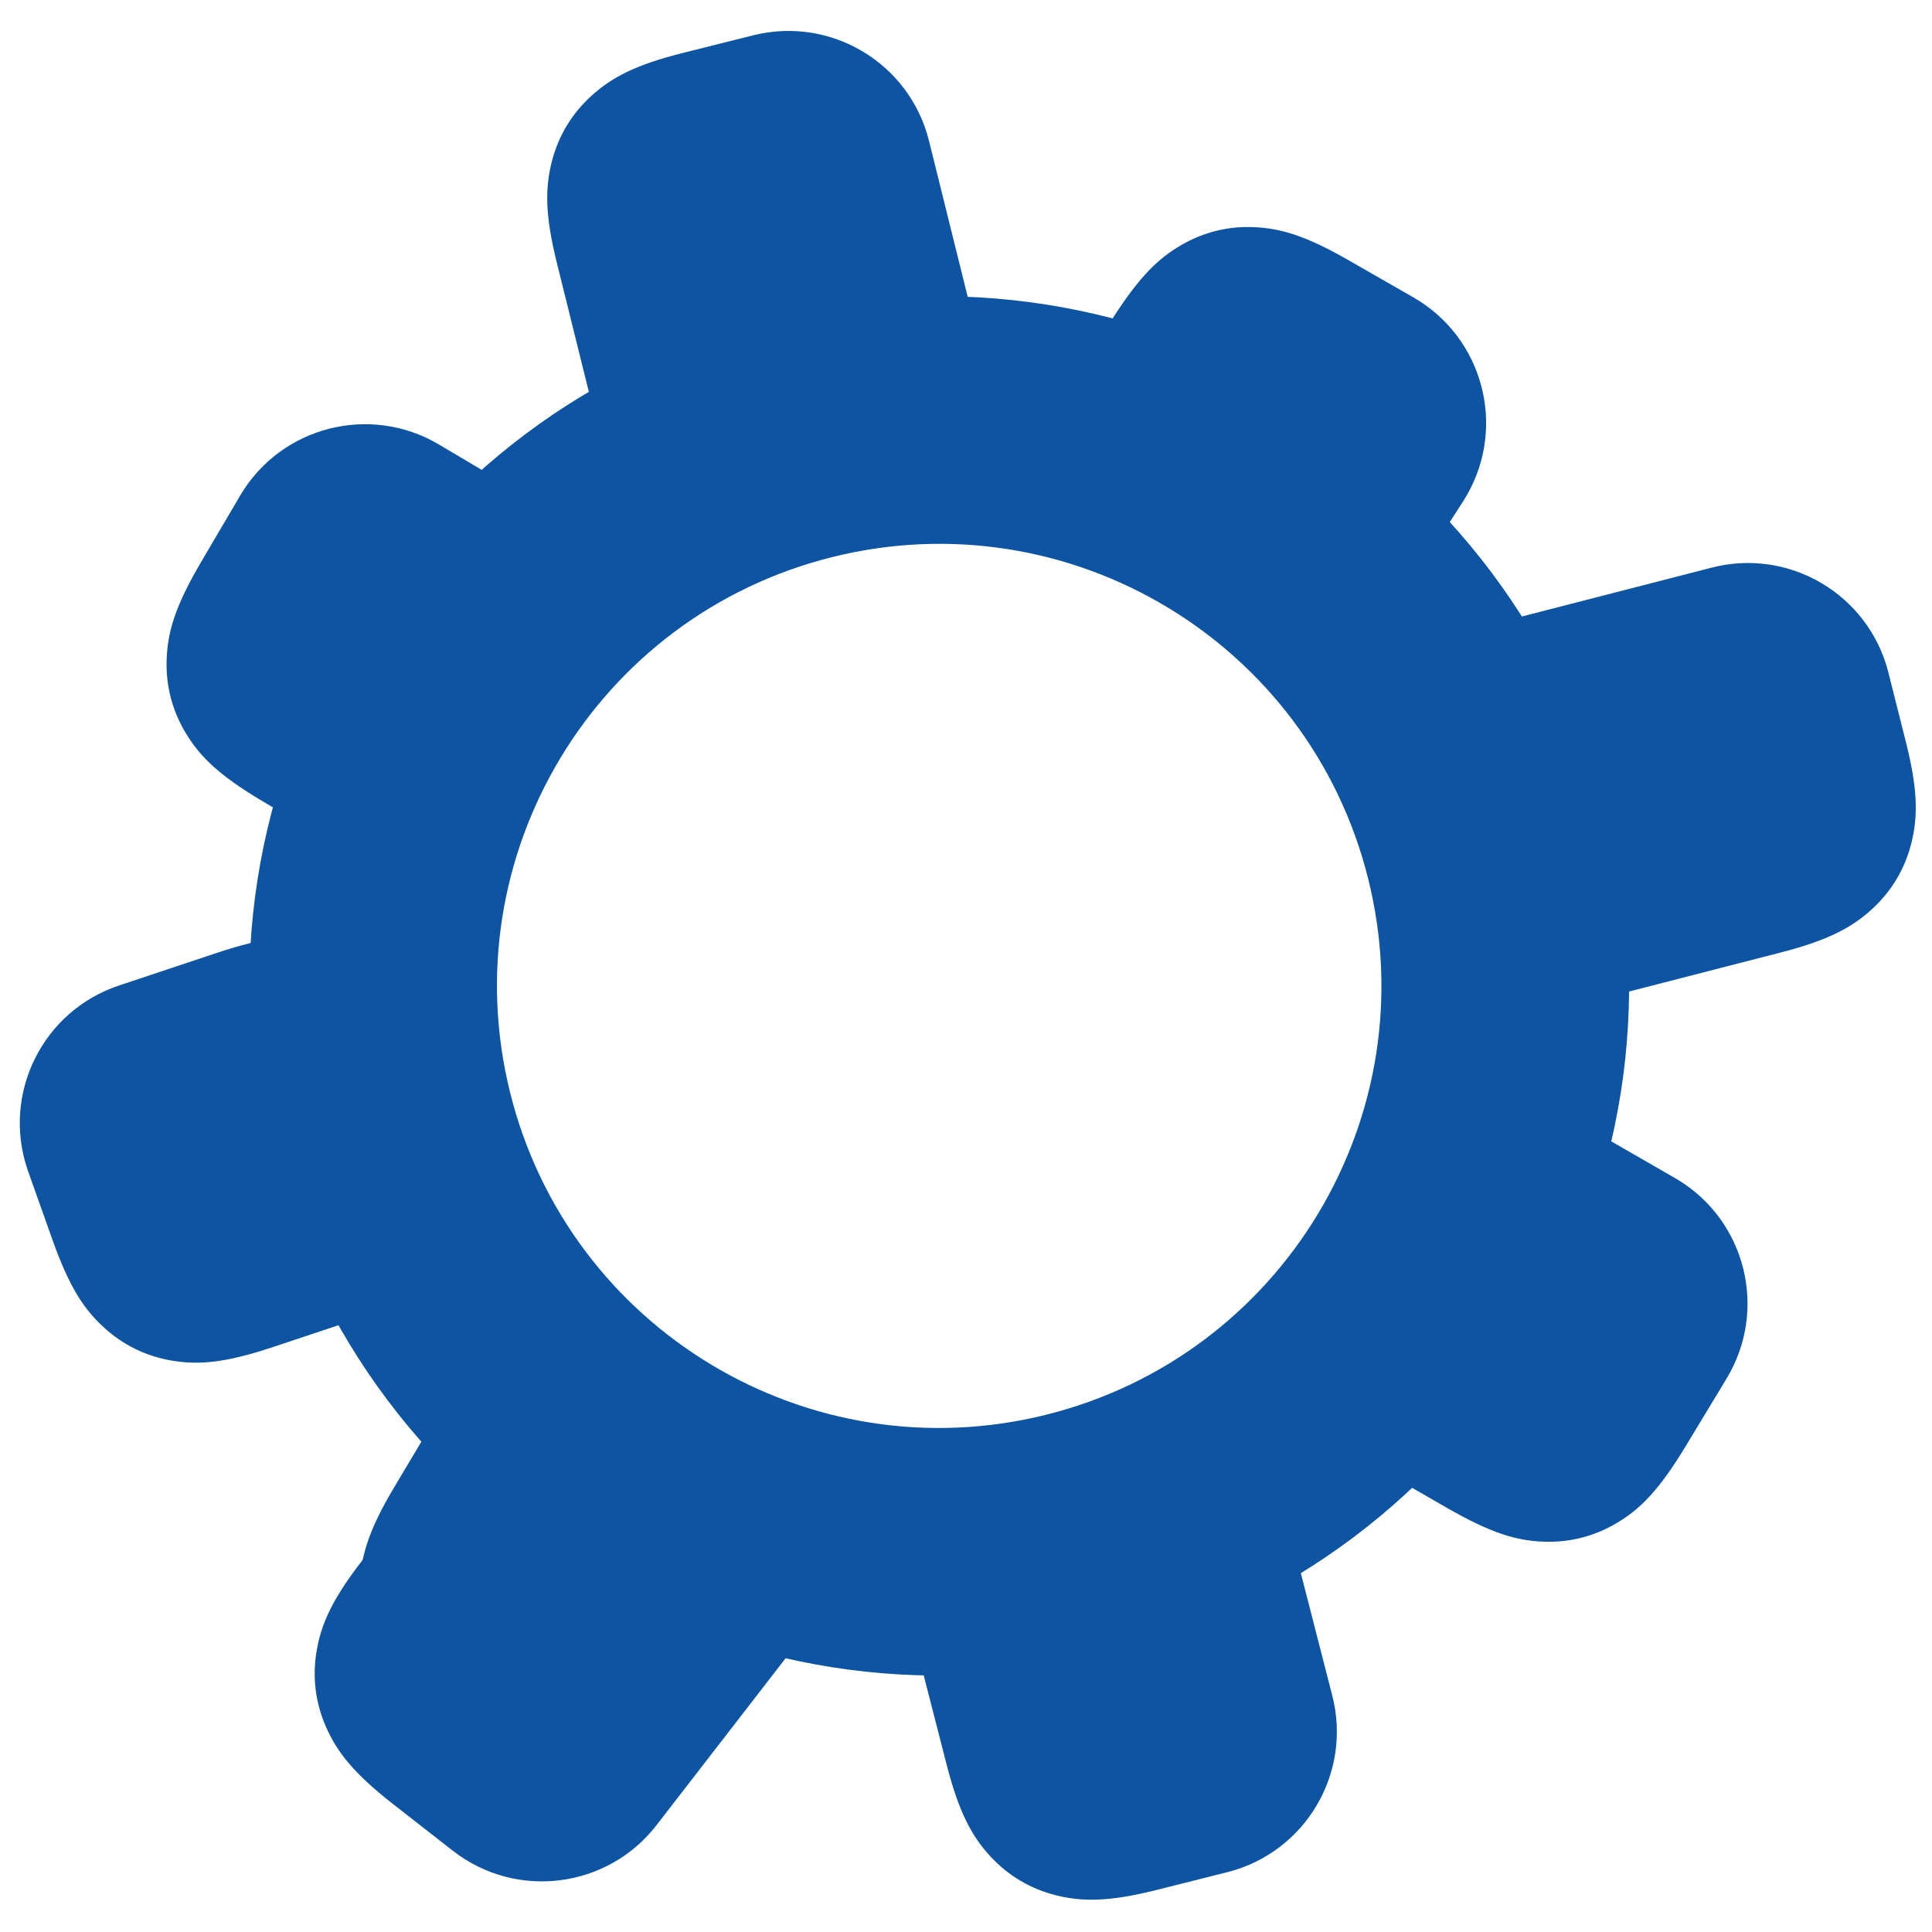
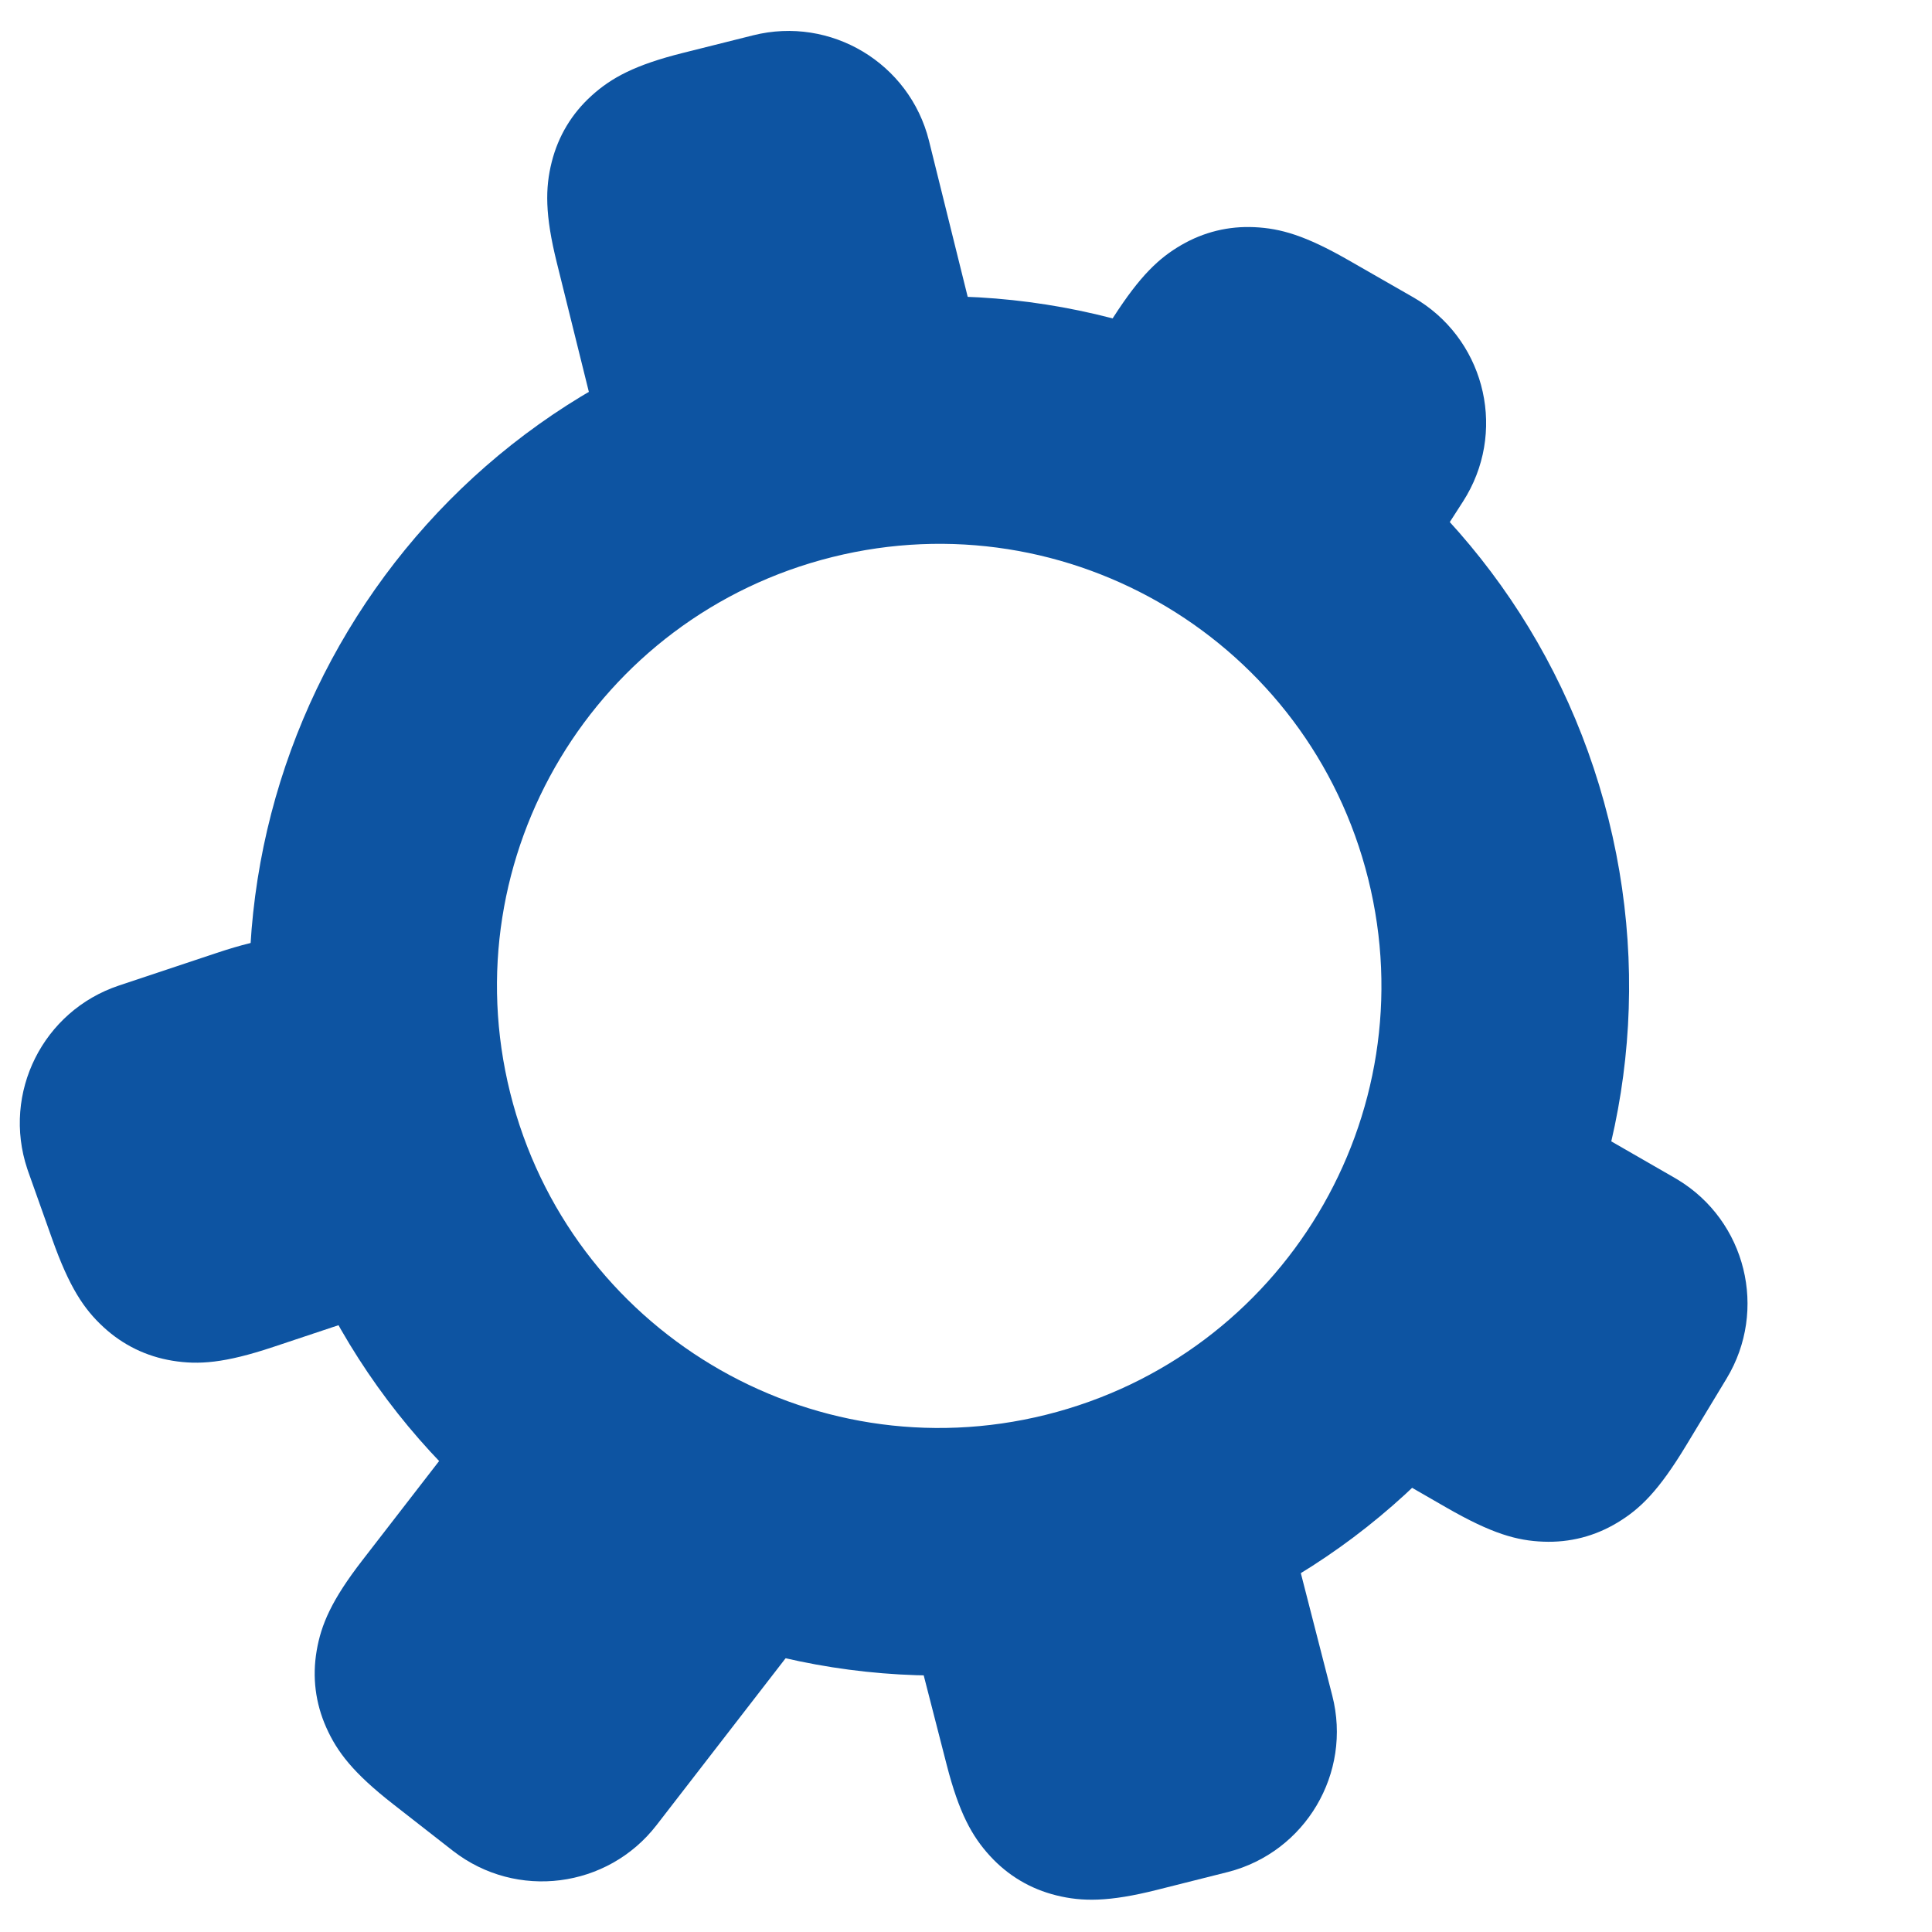
<svg xmlns="http://www.w3.org/2000/svg" width="120px" height="120px" viewBox="0 0 120 120" version="1.1">
  <title>fav_01 copy</title>
  <g id="fav_01-copy" stroke="none" stroke-width="1" fill="none" fill-rule="evenodd">
    <rect id="Rectangle" fill="none" x="0" y="0" width="120" height="120" />
    <g id="Group-5" transform="translate(-9.255, -0.578)" fill="#0D54A2">
      <path d="M67.59,18.99 C91.251,18.99 110.433,38.163 110.433,61.815 C110.433,85.466 91.251,104.639 67.59,104.639 C43.929,104.639 24.748,85.466 24.748,61.815 C24.748,38.163 43.929,18.99 67.59,18.99 Z M67.59,34.363 C52.423,34.363 40.128,46.654 40.128,61.815 C40.128,76.975 52.423,89.266 67.59,89.266 C82.758,89.266 95.053,76.975 95.053,61.815 C95.053,46.654 82.758,34.363 67.59,34.363 Z" id="Combined-Shape-Copy-2" transform="translate(67.59, 61.815) rotate(-14) translate(-67.59, -61.815) " />
      <path d="M51.66,3.868 L56.036,2.771 C60.858,1.563 65.746,4.492 66.954,9.313 C66.956,9.32 66.958,9.327 66.959,9.334 L69.672,20.269 C70.409,23.242 70.393,24.905 69.987,26.515 C69.58,28.126 68.743,29.519 67.512,30.634 C66.281,31.749 64.82,32.544 61.849,33.289 L57.473,34.385 C52.652,35.593 47.764,32.664 46.555,27.843 C46.554,27.836 46.552,27.829 46.55,27.822 L43.838,16.887 C43.1,13.915 43.117,12.252 43.523,10.641 C43.929,9.03 44.766,7.637 45.998,6.522 C47.229,5.407 48.69,4.612 51.66,3.868 Z" id="Rectangle-Copy-12" />
      <path d="M93.008,16.736 L97.035,19.044 C101.348,21.516 102.84,27.016 100.368,31.328 C100.292,31.462 100.212,31.593 100.129,31.722 L98.113,34.856 C96.439,37.457 95.276,38.549 93.878,39.36 C92.481,40.171 90.949,40.544 89.335,40.469 C87.721,40.393 86.186,39.959 83.502,38.42 L79.474,36.112 C75.162,33.64 73.669,28.141 76.141,23.828 C76.218,23.695 76.298,23.563 76.381,23.434 L78.397,20.301 C80.071,17.699 81.234,16.607 82.631,15.796 C84.029,14.986 85.561,14.612 87.174,14.688 C88.788,14.764 90.323,15.197 93.008,16.736 Z" id="Rectangle-Copy-13" />
-       <path d="M49.466,84.269 L53.102,86.469 C55.726,88.057 56.885,89.242 57.733,90.666 C58.582,92.089 58.974,93.662 58.893,95.318 C58.812,96.973 58.345,98.563 56.774,101.198 L53.433,106.799 C50.887,111.068 45.362,112.464 41.093,109.918 C41.076,109.908 41.06,109.898 41.043,109.888 L37.408,107.687 C34.783,106.099 33.625,104.914 32.776,103.491 C31.928,102.067 31.535,100.494 31.616,98.839 C31.698,97.183 32.164,95.593 33.736,92.959 L37.077,87.358 C39.623,83.089 45.148,81.692 49.416,84.239 C49.433,84.249 49.45,84.259 49.466,84.269 Z" id="Rectangle-Copy-14" />
-       <path d="M24.168,31.365 L21.748,35.481 C20.122,38.247 19.677,39.823 19.608,41.482 C19.539,43.14 19.944,44.713 20.805,46.132 C21.667,47.55 22.817,48.716 25.577,50.352 L29.993,52.971 C34.268,55.506 39.789,54.095 42.324,49.82 C42.33,49.81 42.336,49.801 42.341,49.791 L44.761,45.675 C46.388,42.909 46.832,41.333 46.902,39.675 C46.971,38.016 46.566,36.443 45.704,35.025 C44.843,33.606 43.692,32.441 40.932,30.804 L36.517,28.186 C32.242,25.651 26.72,27.061 24.185,31.337 C24.179,31.346 24.174,31.356 24.168,31.365 Z" id="Rectangle-Copy-15" />
      <path d="M93.524,74.8 L91.012,78.955 C88.44,83.209 89.804,88.742 94.057,91.314 C94.113,91.347 94.168,91.38 94.224,91.412 L99.07,94.202 C101.932,95.849 103.476,96.271 105.118,96.334 C106.76,96.398 108.316,95.997 109.722,95.147 C111.129,94.298 112.276,93.182 113.985,90.356 L116.497,86.201 C119.069,81.947 117.706,76.414 113.452,73.843 C113.397,73.809 113.342,73.777 113.286,73.745 L108.439,70.955 C105.577,69.307 104.034,68.885 102.392,68.822 C100.749,68.759 99.194,69.16 97.787,70.009 C96.38,70.859 95.233,71.974 93.524,74.8 Z" id="Rectangle-Copy-16" />
      <path d="M72.024,89.295 L76.396,88.194 C79.374,87.444 81.033,87.455 82.643,87.853 C84.253,88.252 85.648,89.082 86.768,90.306 C87.888,91.53 88.689,92.982 89.453,95.957 L92.005,105.895 C93.242,110.709 90.341,115.614 85.527,116.851 C85.513,116.854 85.499,116.858 85.485,116.861 L81.113,117.962 C78.135,118.712 76.477,118.702 74.866,118.303 C73.256,117.904 71.861,117.075 70.742,115.851 C69.622,114.627 68.821,113.174 68.057,110.2 L65.504,100.261 C64.268,95.447 67.168,90.542 71.983,89.305 C71.996,89.302 72.01,89.298 72.024,89.295 Z" id="Rectangle-Copy-17" />
      <path d="M29.719,107.679 L28.578,103.107 C27.821,100.072 27.838,98.423 28.24,96.813 C28.642,95.204 29.475,93.811 30.701,92.694 C31.927,91.577 33.372,90.781 36.403,90.01 L49.212,86.749 C54.029,85.522 58.928,88.433 60.154,93.25 C60.158,93.264 60.161,93.278 60.165,93.292 L61.305,97.864 C62.062,100.899 62.046,102.549 61.644,104.158 C61.242,105.767 60.409,107.16 59.183,108.277 C57.957,109.394 56.512,110.19 53.481,110.962 L40.672,114.223 C35.855,115.449 30.956,112.538 29.73,107.721 C29.726,107.707 29.722,107.693 29.719,107.679 Z" id="Rectangle-Copy-20" transform="translate(44.942, 100.486) rotate(-38) translate(-44.942, -100.486) " />
-       <path d="M94.963,56.807 L93.871,52.475 C93.123,49.507 93.132,47.847 93.53,46.237 C93.929,44.626 94.757,43.231 95.981,42.111 C97.204,40.991 98.657,40.189 101.621,39.426 L115.575,35.833 C120.389,34.594 125.296,37.492 126.535,42.305 C126.539,42.32 126.542,42.335 126.546,42.349 L127.638,46.682 C128.386,49.65 128.377,51.31 127.979,52.92 C127.581,54.53 126.752,55.925 125.529,57.045 C124.306,58.165 122.852,58.967 119.888,59.731 L105.934,63.323 C101.121,64.562 96.214,61.665 94.975,56.851 C94.971,56.836 94.967,56.822 94.963,56.807 Z" id="Rectangle-Copy-19" />
      <path d="M14.79,62.546 L12.529,66.394 C10.916,69.138 10.47,70.697 10.393,72.341 C10.316,73.984 10.705,75.545 11.544,76.96 C12.384,78.375 13.509,79.543 16.221,81.208 L21.688,84.566 C25.923,87.167 31.466,85.843 34.067,81.607 C34.098,81.558 34.128,81.508 34.157,81.457 L36.419,77.61 C38.032,74.866 38.477,73.306 38.555,71.663 C38.632,70.02 38.243,68.459 37.403,67.044 C36.563,65.629 35.438,64.461 32.726,62.796 L27.259,59.438 C23.024,56.837 17.482,58.161 14.88,62.397 C14.85,62.446 14.82,62.496 14.79,62.546 Z" id="Rectangle-Copy-21" transform="translate(24.474, 72.002) rotate(-50) translate(-24.474, -72.002) " />
    </g>
  </g>
</svg>